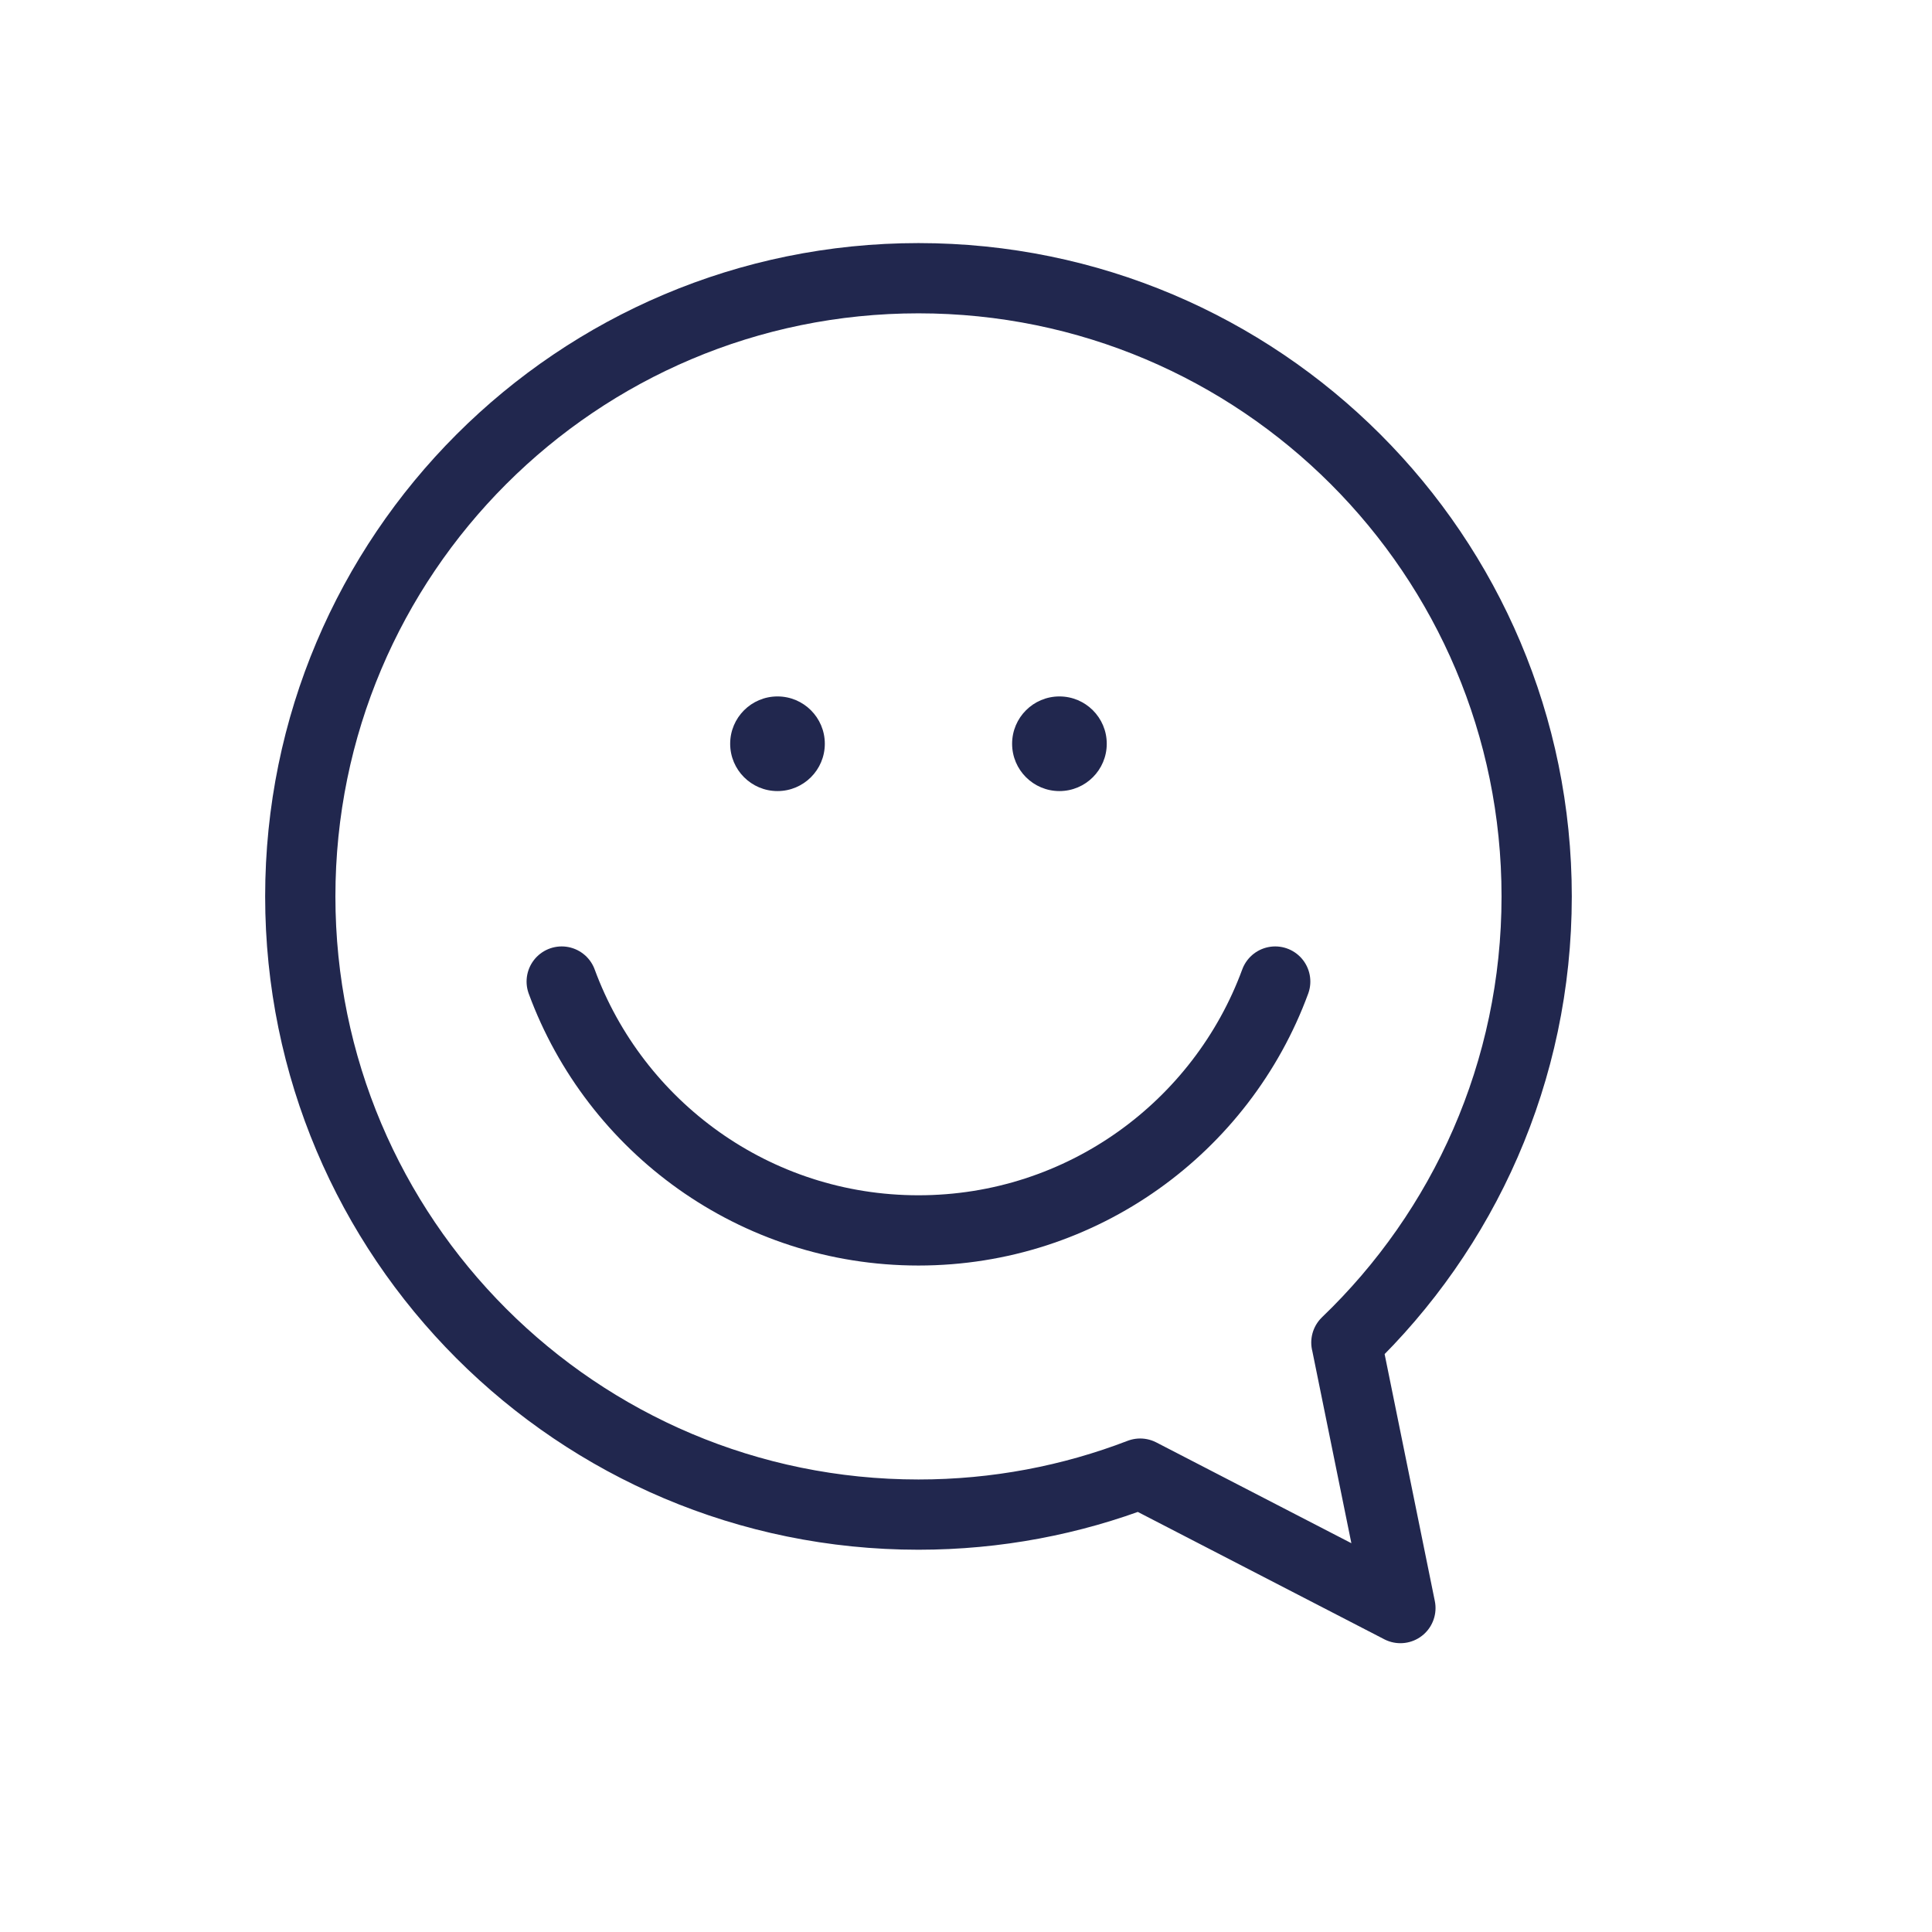
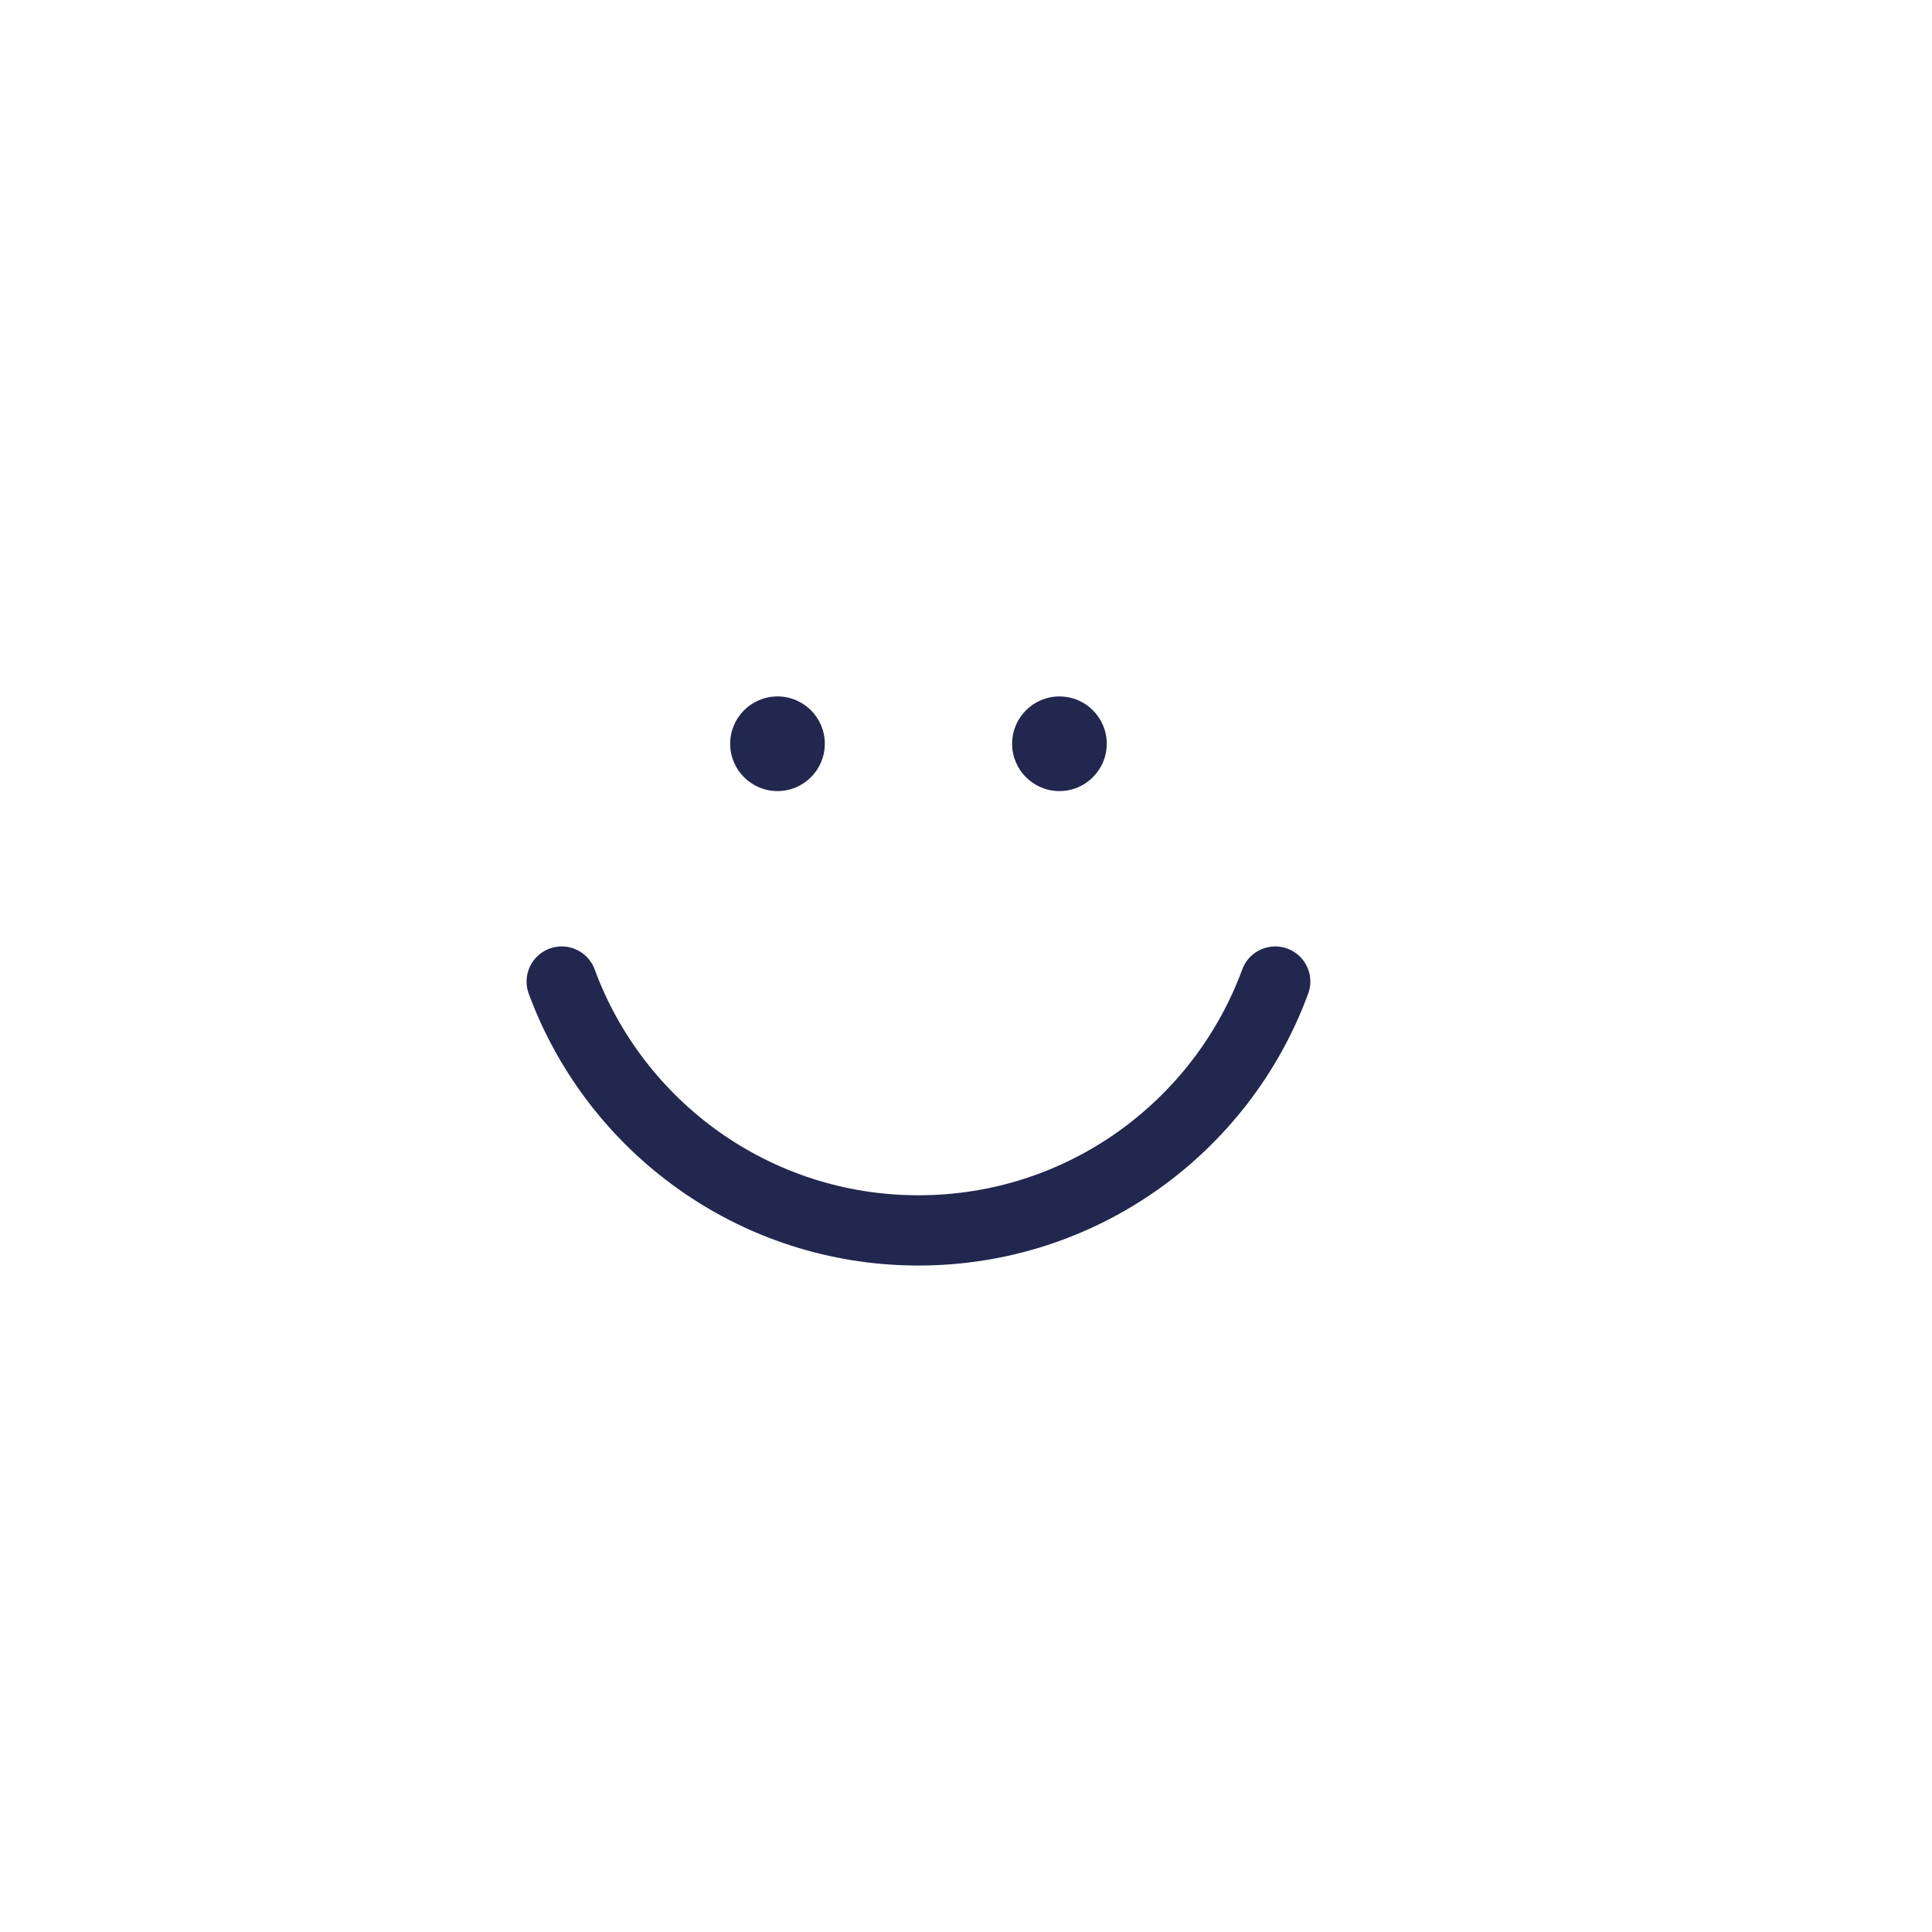
<svg xmlns="http://www.w3.org/2000/svg" viewBox="0 0 144 144">
-   <path d="m100.354 100.064-.003.002c8.741-8.385 14.183-20.183 14.183-33.253 0-25.447-20.629-46.077-46.077-46.077-25.447 0-46.076 20.629-46.076 46.077s20.629 46.077 46.076 46.077c5.825 0 11.395-1.083 16.525-3.055l19.396 10.021-4.023-19.791z" fill="none" stroke="#21274e" stroke-linejoin="round" stroke-width="5.236" />
  <path d="m41.866 73.159c3.982 10.826 14.384 18.548 26.59 18.548 12.207 0 22.61-7.722 26.591-18.548" fill="none" stroke="#21274e" stroke-linecap="round" stroke-linejoin="round" stroke-width="5.236" />
  <g fill="#21274e">
    <path d="m61.477 55.435c0 1.948-1.579 3.527-3.527 3.527-1.948 0-3.527-1.579-3.527-3.527 0-1.948 1.579-3.527 3.527-3.527 1.948 0 3.527 1.579 3.527 3.527z" />
    <path d="m82.491 55.435c0 1.948-1.579 3.527-3.527 3.527s-3.527-1.579-3.527-3.527c0-1.948 1.579-3.527 3.527-3.527s3.527 1.579 3.527 3.527z" />
  </g>
</svg>